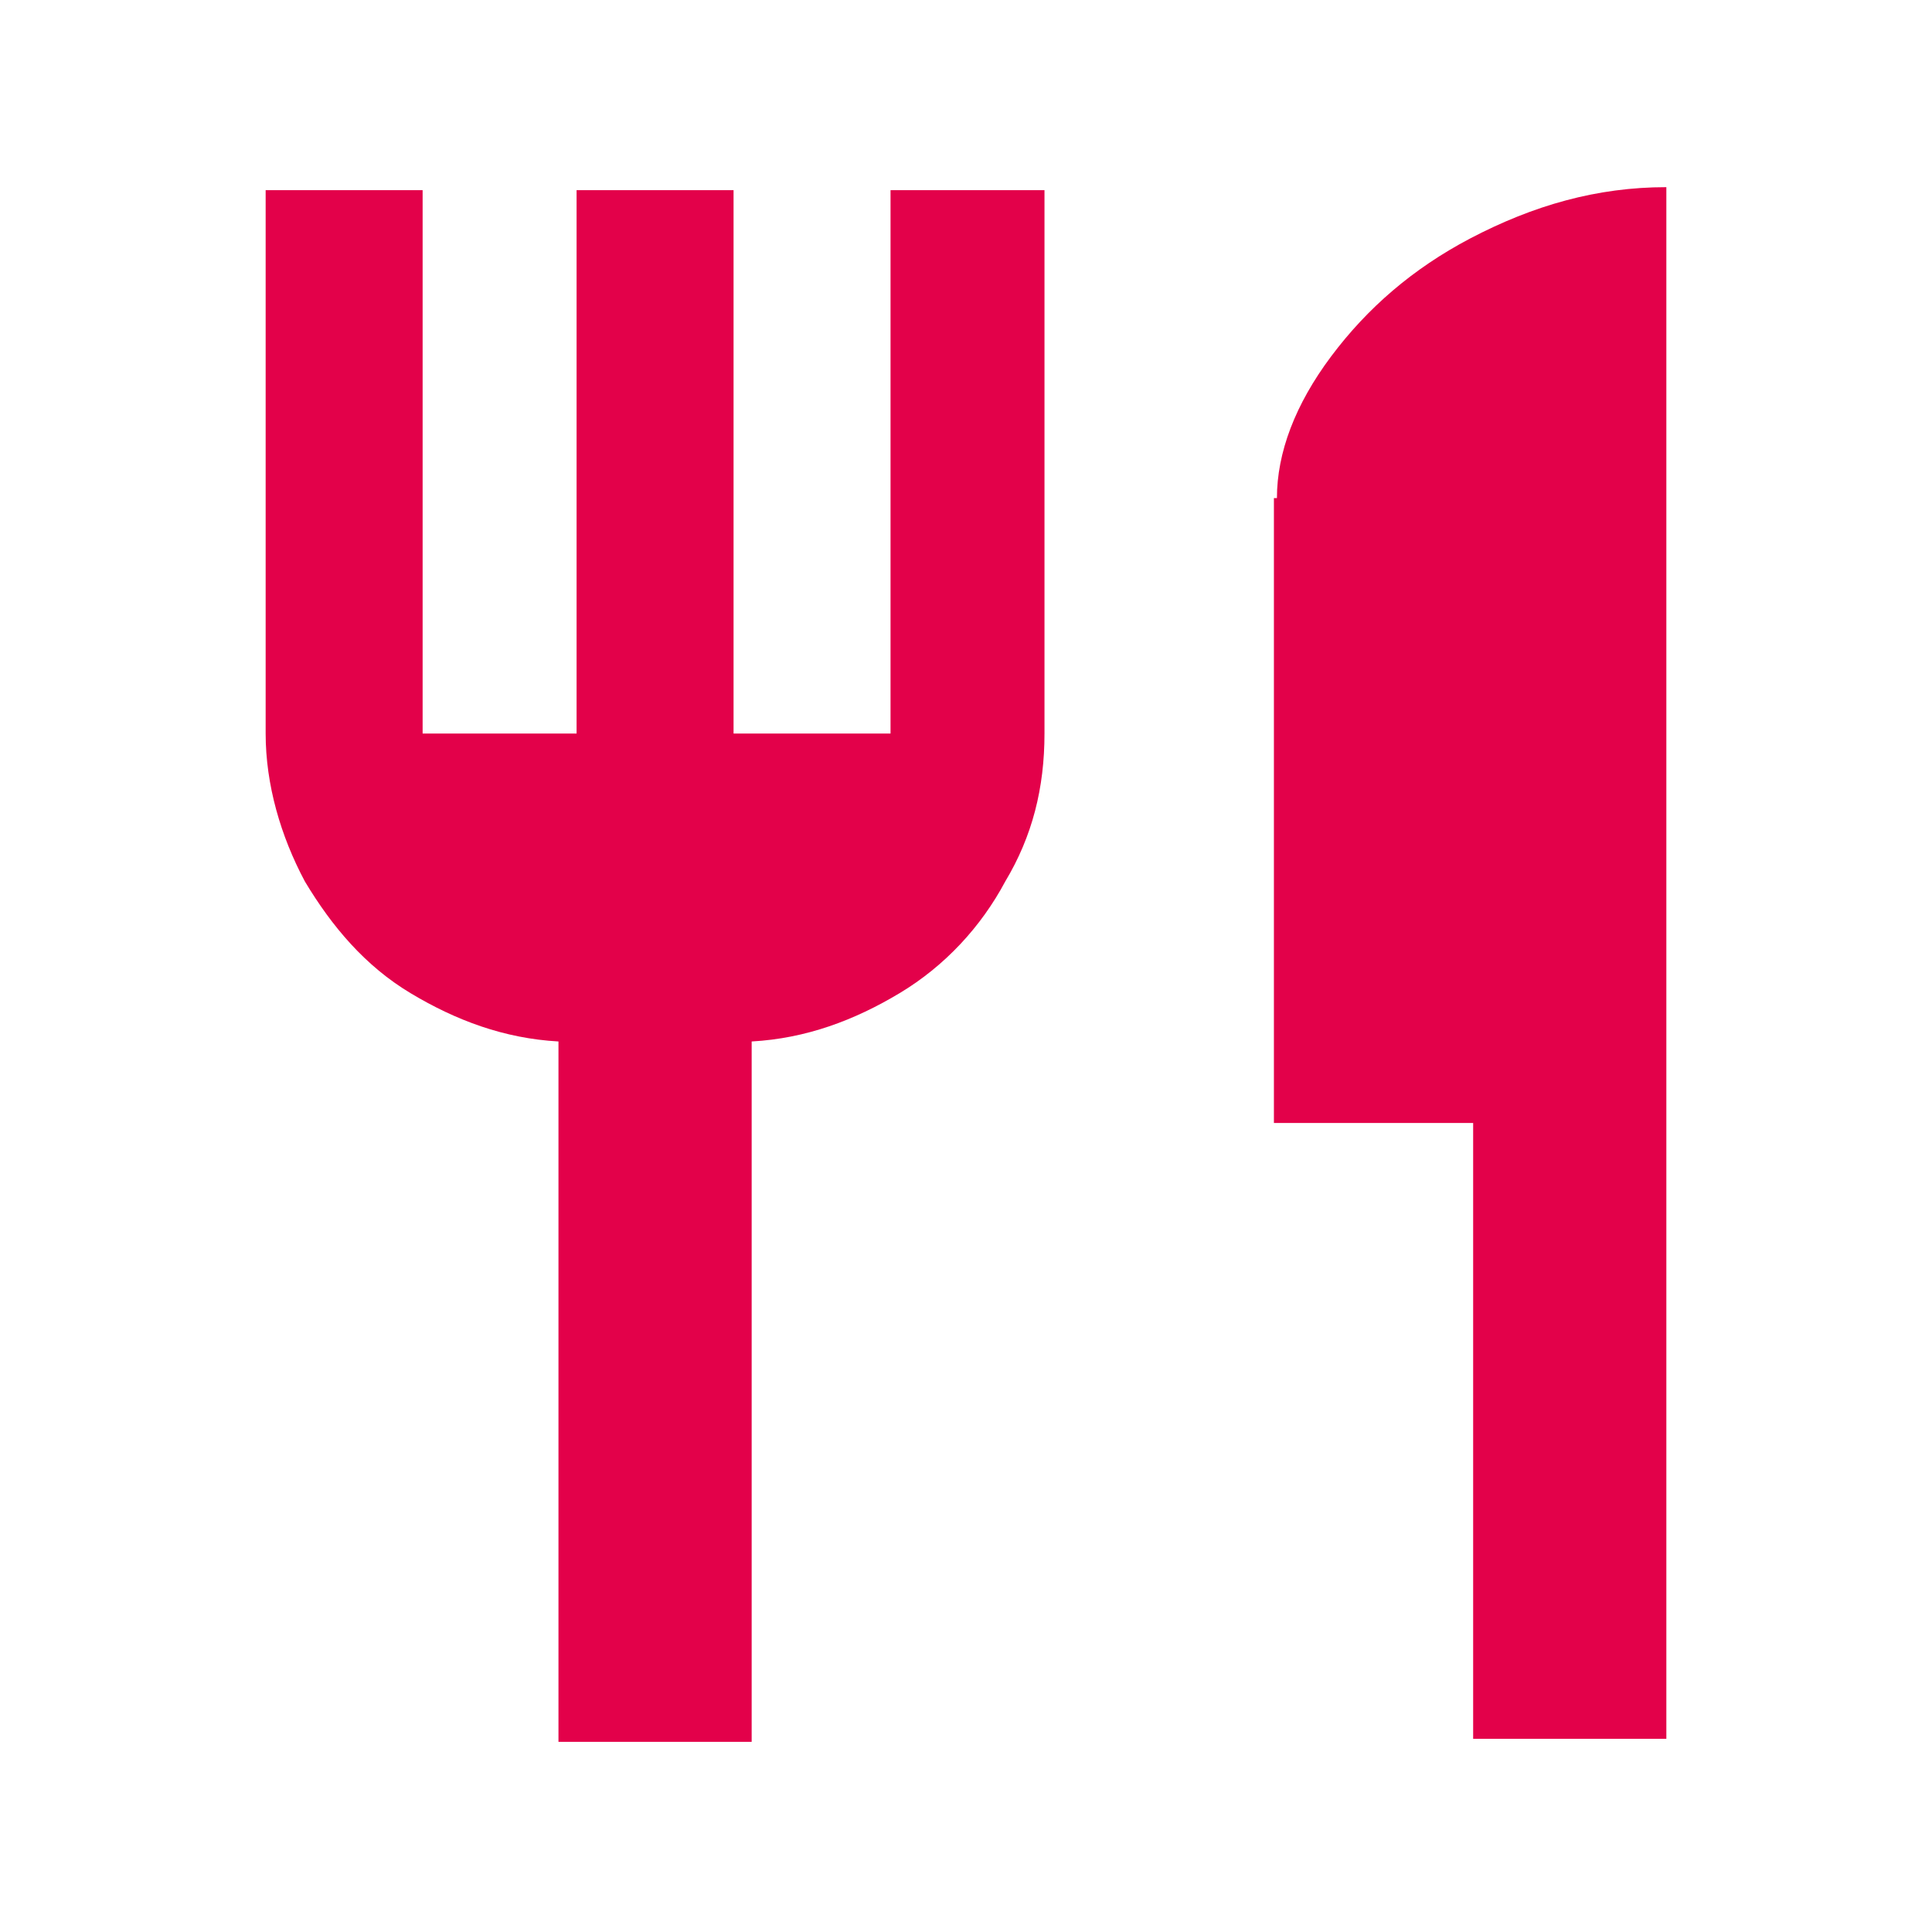
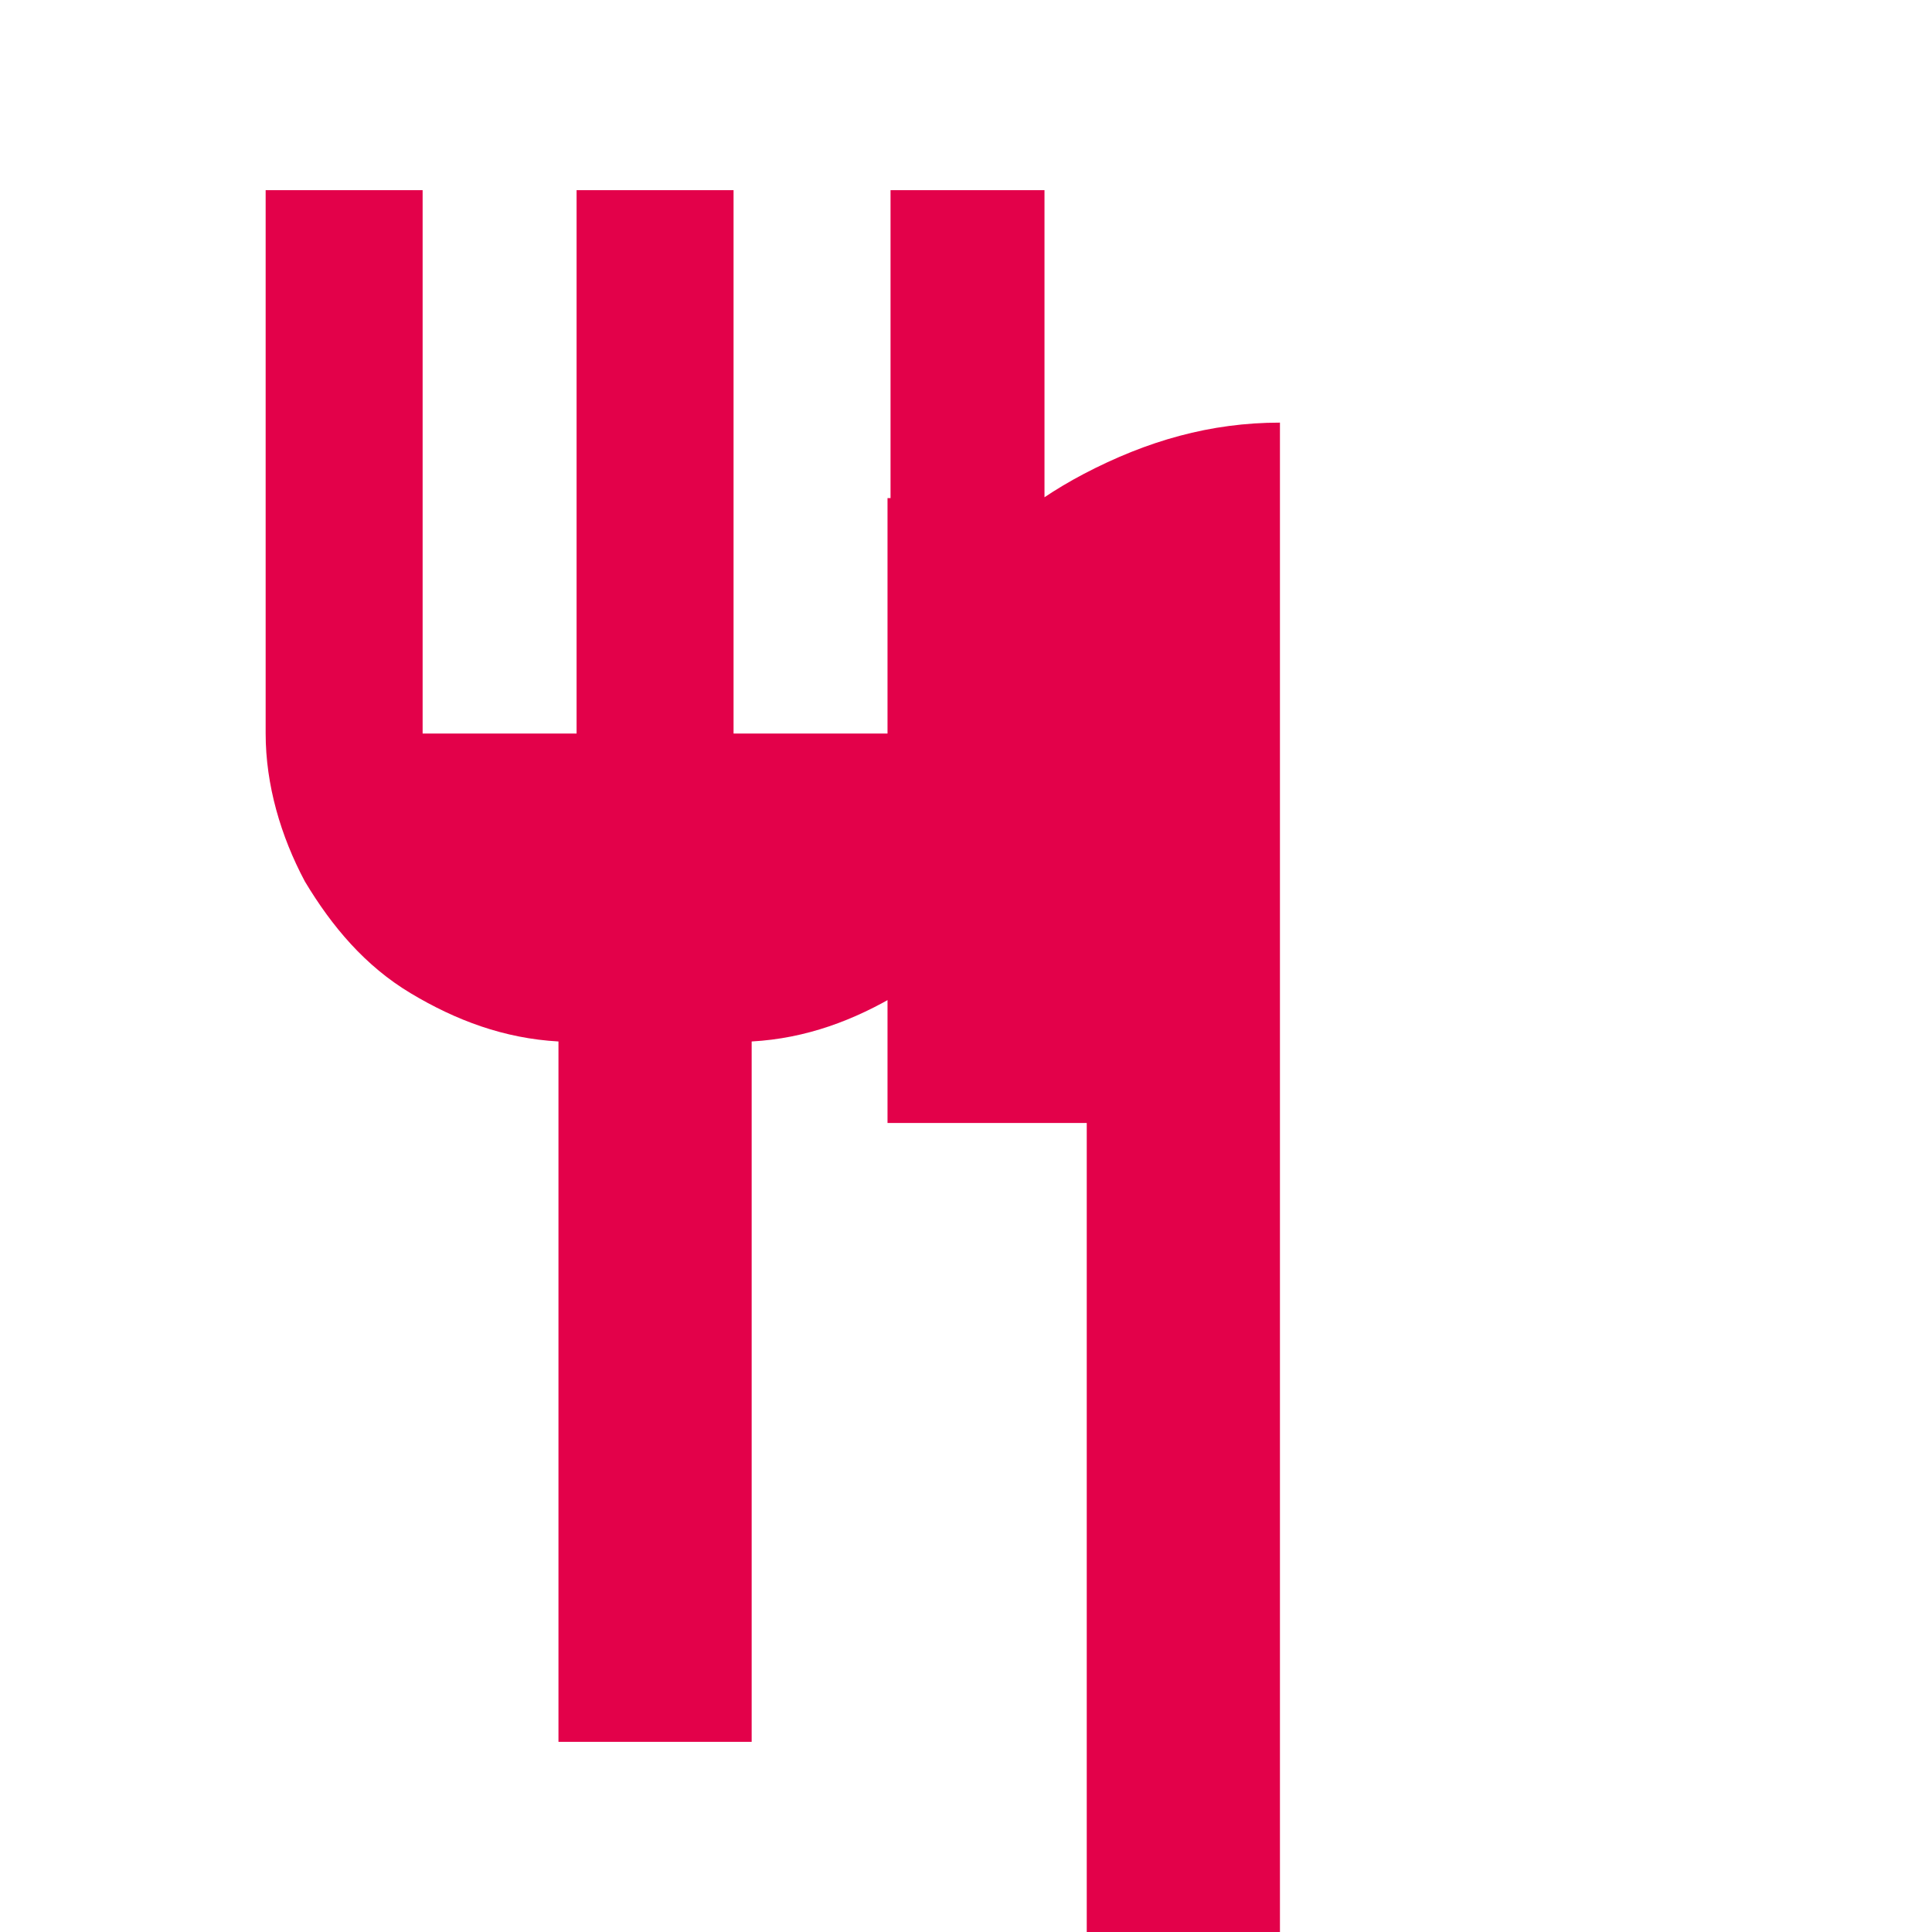
<svg xmlns="http://www.w3.org/2000/svg" version="1.1" id="Layer_1" x="0px" y="0px" viewBox="0 0 64 64" style="enable-background:new 0 0 64 64;" xml:space="preserve">
  <style type="text/css">
	.st0{fill:#E3014A;}
</style>
-   <path class="st0" d="M29.5,24.3v-18h5.1v18c0,1.8-0.4,3.4-1.3,4.9c-0.8,1.5-2,2.8-3.5,3.7c-1.5,0.9-3.1,1.5-4.9,1.6v23.2h-6.4V34.5  c-1.8-0.1-3.4-0.7-4.9-1.6c-1.5-0.9-2.6-2.2-3.5-3.7c-0.8-1.5-1.3-3.2-1.3-4.9v-18H14v18h5.1v-18h5.2v18  C24.3,24.3,29.5,24.3,29.5,24.3z M42.3,16.5c0-1.5,0.6-3.1,1.8-4.7s2.7-2.9,4.6-3.9c2.1-1.1,4.2-1.7,6.5-1.7v51.4h-6.4V37.2h-6.6  V16.5H42.3z" />
+   <path class="st0" d="M29.5,24.3v-18h5.1v18c0,1.8-0.4,3.4-1.3,4.9c-0.8,1.5-2,2.8-3.5,3.7c-1.5,0.9-3.1,1.5-4.9,1.6v23.2h-6.4V34.5  c-1.8-0.1-3.4-0.7-4.9-1.6c-1.5-0.9-2.6-2.2-3.5-3.7c-0.8-1.5-1.3-3.2-1.3-4.9v-18H14v18h5.1v-18h5.2v18  C24.3,24.3,29.5,24.3,29.5,24.3z c0-1.5,0.6-3.1,1.8-4.7s2.7-2.9,4.6-3.9c2.1-1.1,4.2-1.7,6.5-1.7v51.4h-6.4V37.2h-6.6  V16.5H42.3z" />
</svg>